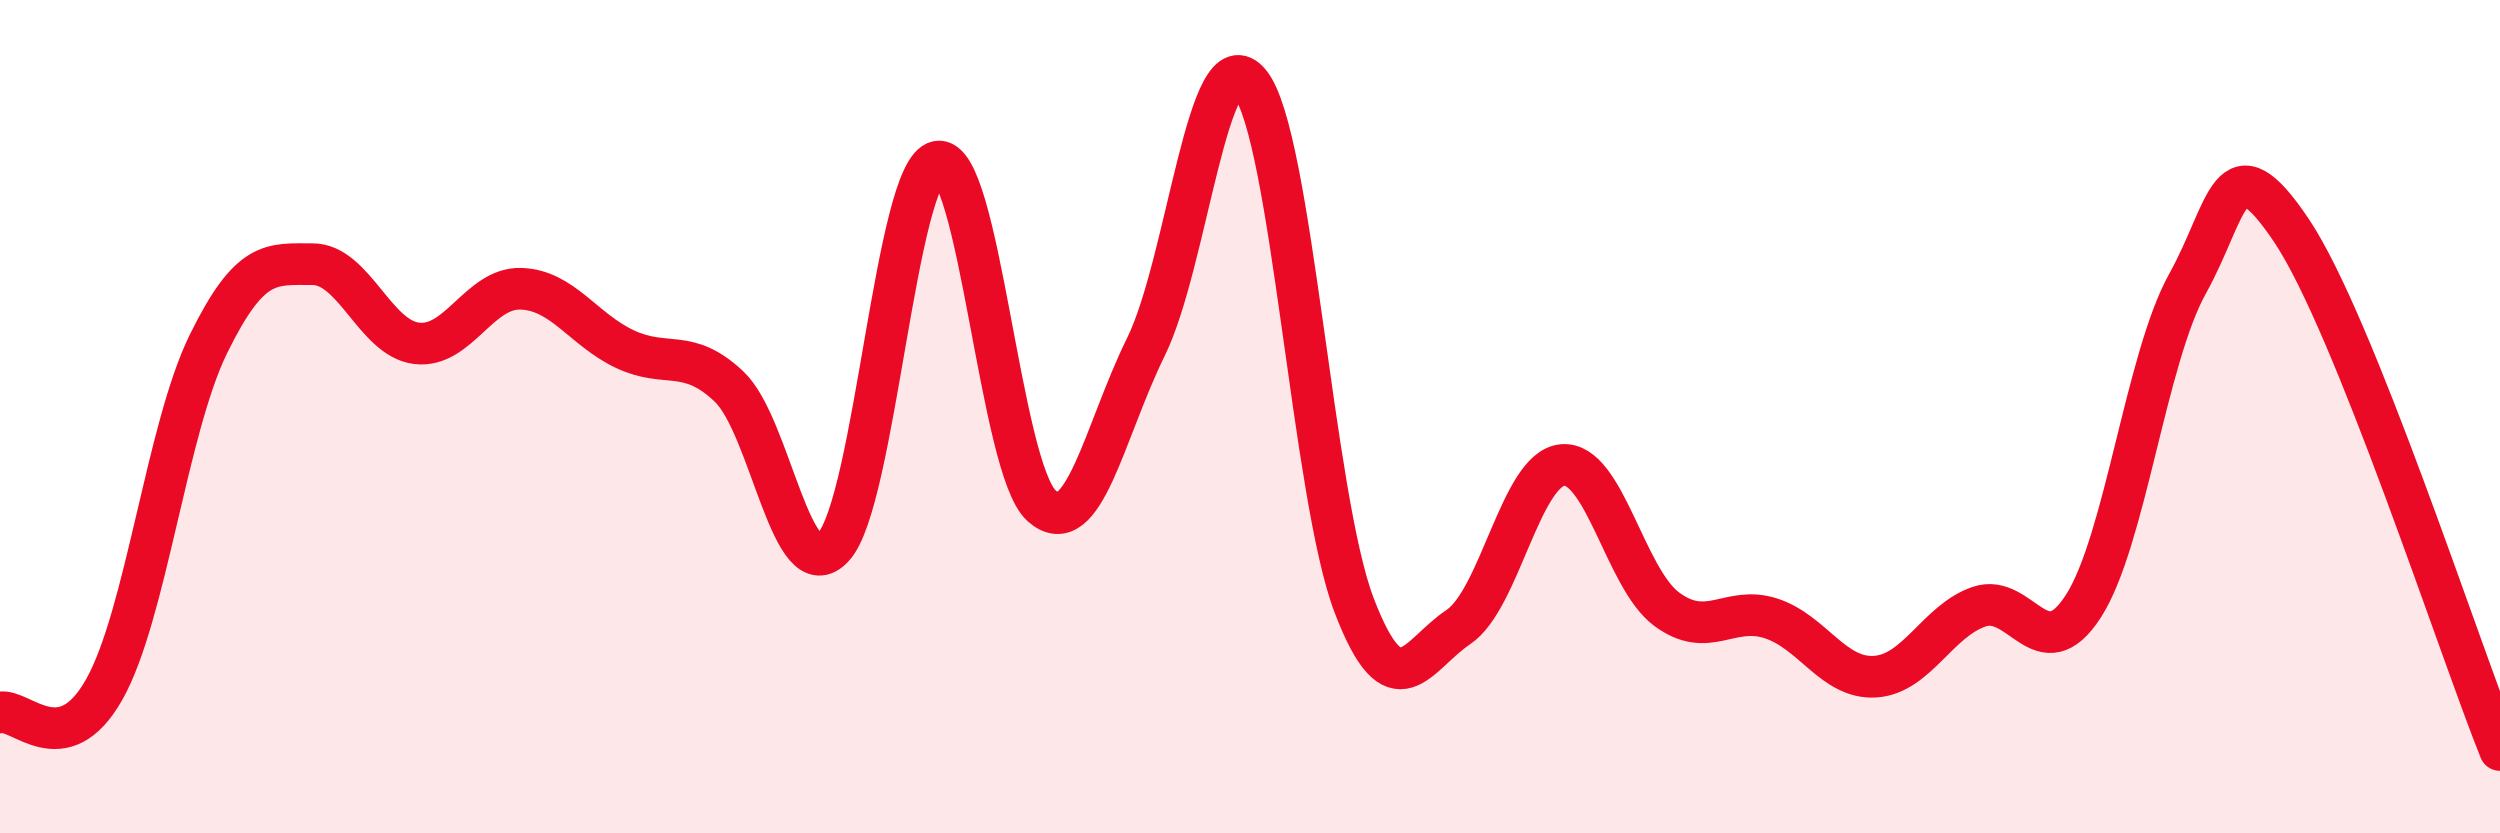
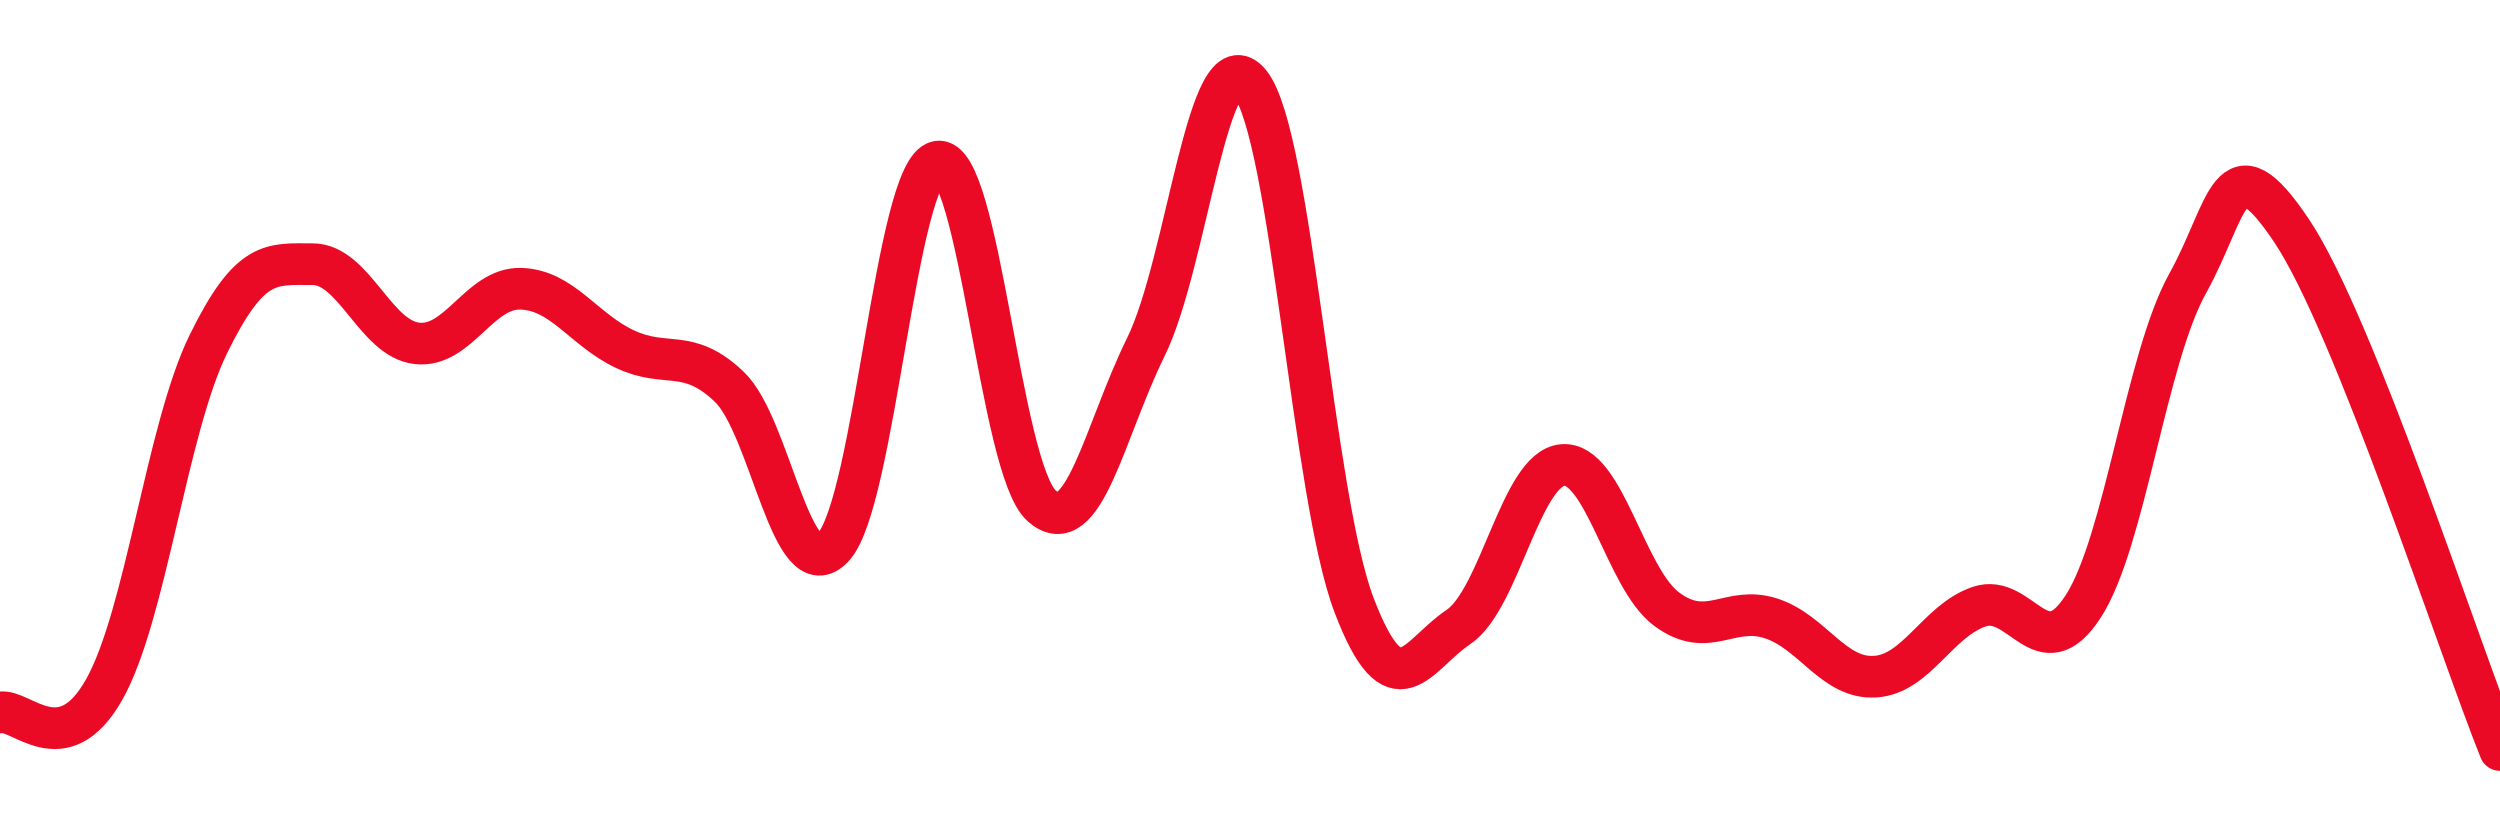
<svg xmlns="http://www.w3.org/2000/svg" width="60" height="20" viewBox="0 0 60 20">
-   <path d="M 0,17.1 C 0.5,16.99 1.5,18.32 2.5,16.55 C 3.5,14.78 4,10.3 5,8.26 C 6,6.22 6.5,6.34 7.5,6.34 C 8.5,6.34 9,8.12 10,8.24 C 11,8.36 11.5,6.9 12.5,6.93 C 13.5,6.96 14,7.91 15,8.38 C 16,8.85 16.5,8.33 17.5,9.28 C 18.5,10.23 19,14.21 20,13.13 C 21,12.05 21.5,4.08 22.5,3.88 C 23.5,3.68 24,11.25 25,12.14 C 26,13.03 26.5,10.36 27.5,8.33 C 28.5,6.3 29,0.76 30,2 C 31,3.24 31.5,11.92 32.5,14.53 C 33.5,17.14 34,15.72 35,15.05 C 36,14.38 36.5,11.25 37.5,11.16 C 38.5,11.07 39,13.88 40,14.62 C 41,15.36 41.5,14.52 42.5,14.84 C 43.5,15.16 44,16.3 45,16.24 C 46,16.18 46.5,14.9 47.5,14.56 C 48.5,14.22 49,16.1 50,14.55 C 51,13 51.5,8.61 52.5,6.81 C 53.5,5.01 53.5,3.3 55,5.54 C 56.5,7.78 59,15.51 60,18L60 20L0 20Z" fill="#EB0A25" opacity="0.1" stroke-linecap="round" stroke-linejoin="round" />
  <path d="M 0,17.1 C 0.5,16.99 1.5,18.32 2.5,16.55 C 3.5,14.78 4,10.3 5,8.26 C 6,6.22 6.5,6.34 7.5,6.34 C 8.5,6.34 9,8.12 10,8.24 C 11,8.36 11.5,6.9 12.5,6.93 C 13.5,6.96 14,7.91 15,8.38 C 16,8.85 16.5,8.33 17.5,9.28 C 18.5,10.23 19,14.21 20,13.13 C 21,12.05 21.5,4.08 22.5,3.88 C 23.5,3.68 24,11.25 25,12.14 C 26,13.03 26.5,10.36 27.5,8.33 C 28.5,6.3 29,0.76 30,2 C 31,3.24 31.5,11.92 32.5,14.53 C 33.5,17.14 34,15.72 35,15.05 C 36,14.38 36.5,11.25 37.5,11.16 C 38.5,11.07 39,13.88 40,14.62 C 41,15.36 41.5,14.52 42.5,14.84 C 43.5,15.16 44,16.3 45,16.24 C 46,16.18 46.5,14.9 47.5,14.56 C 48.5,14.22 49,16.1 50,14.55 C 51,13 51.5,8.61 52.5,6.81 C 53.5,5.01 53.5,3.3 55,5.54 C 56.5,7.78 59,15.51 60,18" stroke="#EB0A25" stroke-width="1" fill="none" stroke-linecap="round" stroke-linejoin="round" />
</svg>